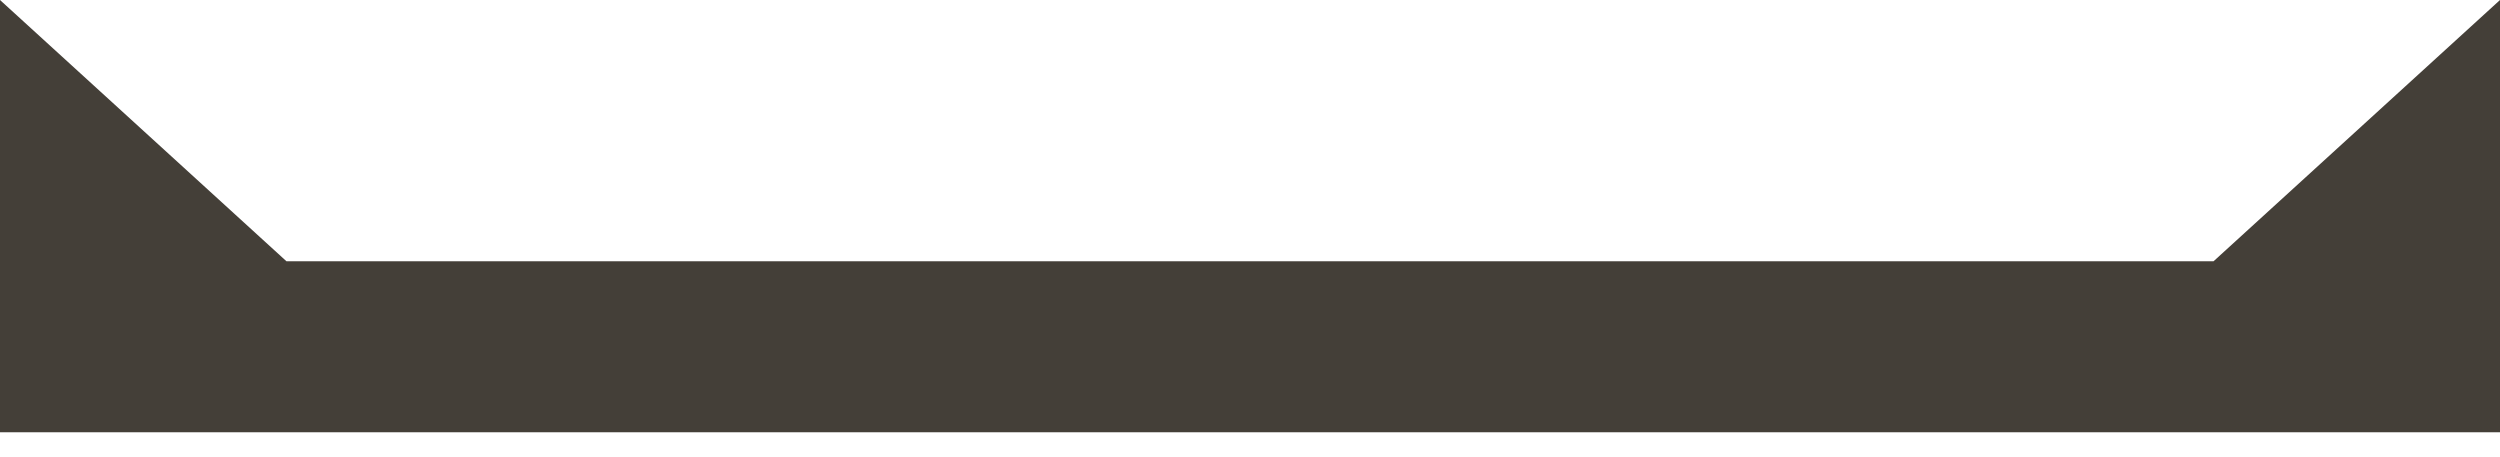
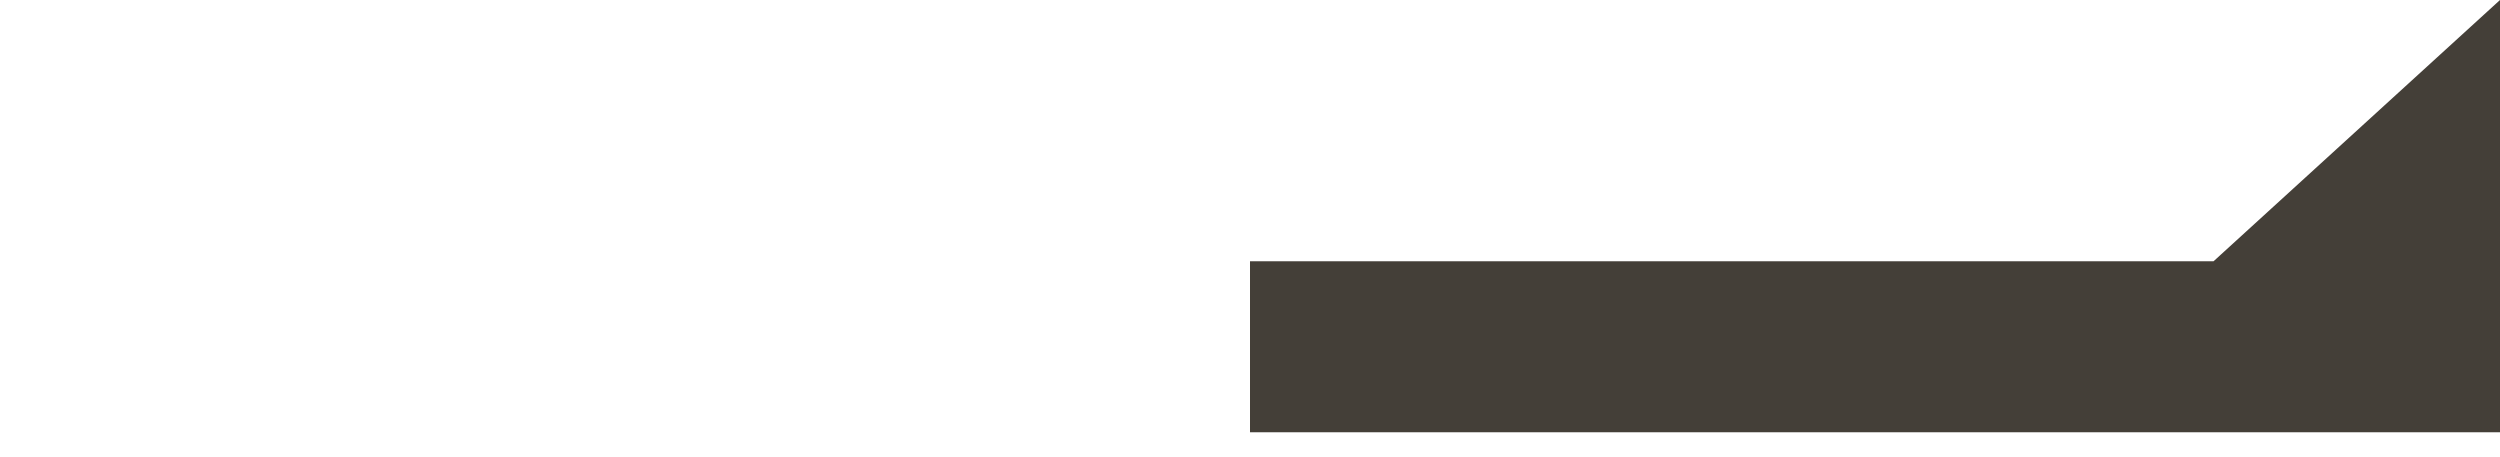
<svg xmlns="http://www.w3.org/2000/svg" width="1440" height="263" viewBox="0 0 1440 263" fill="none">
  <g filter="url(#filter0_d_3143_138691)">
-     <path d="M165.011 164.5L0 14V263H720V164.5H165.011Z" fill="#443F38" />
    <path d="M1274.99 164.5L1440 14V263H720V164.5H1274.99Z" fill="#443F38" />
  </g>
  <defs>
    <filter id="filter0_d_3143_138691" x="0" y="0" width="1440" height="263" filterUnits="userSpaceOnUse" color-interpolation-filters="sRGB">
      <feFlood flood-opacity="0" result="BackgroundImageFix" />
      <feColorMatrix in="SourceAlpha" type="matrix" values="0 0 0 0 0 0 0 0 0 0 0 0 0 0 0 0 0 0 127 0" result="hardAlpha" />
      <feOffset dy="-14" />
      <feComposite in2="hardAlpha" operator="out" />
      <feColorMatrix type="matrix" values="0 0 0 0 1 0 0 0 0 1 0 0 0 0 1 0 0 0 0.25 0" />
      <feBlend mode="normal" in2="BackgroundImageFix" result="effect1_dropShadow_3143_138691" />
      <feBlend mode="normal" in="SourceGraphic" in2="effect1_dropShadow_3143_138691" result="shape" />
    </filter>
  </defs>
</svg>